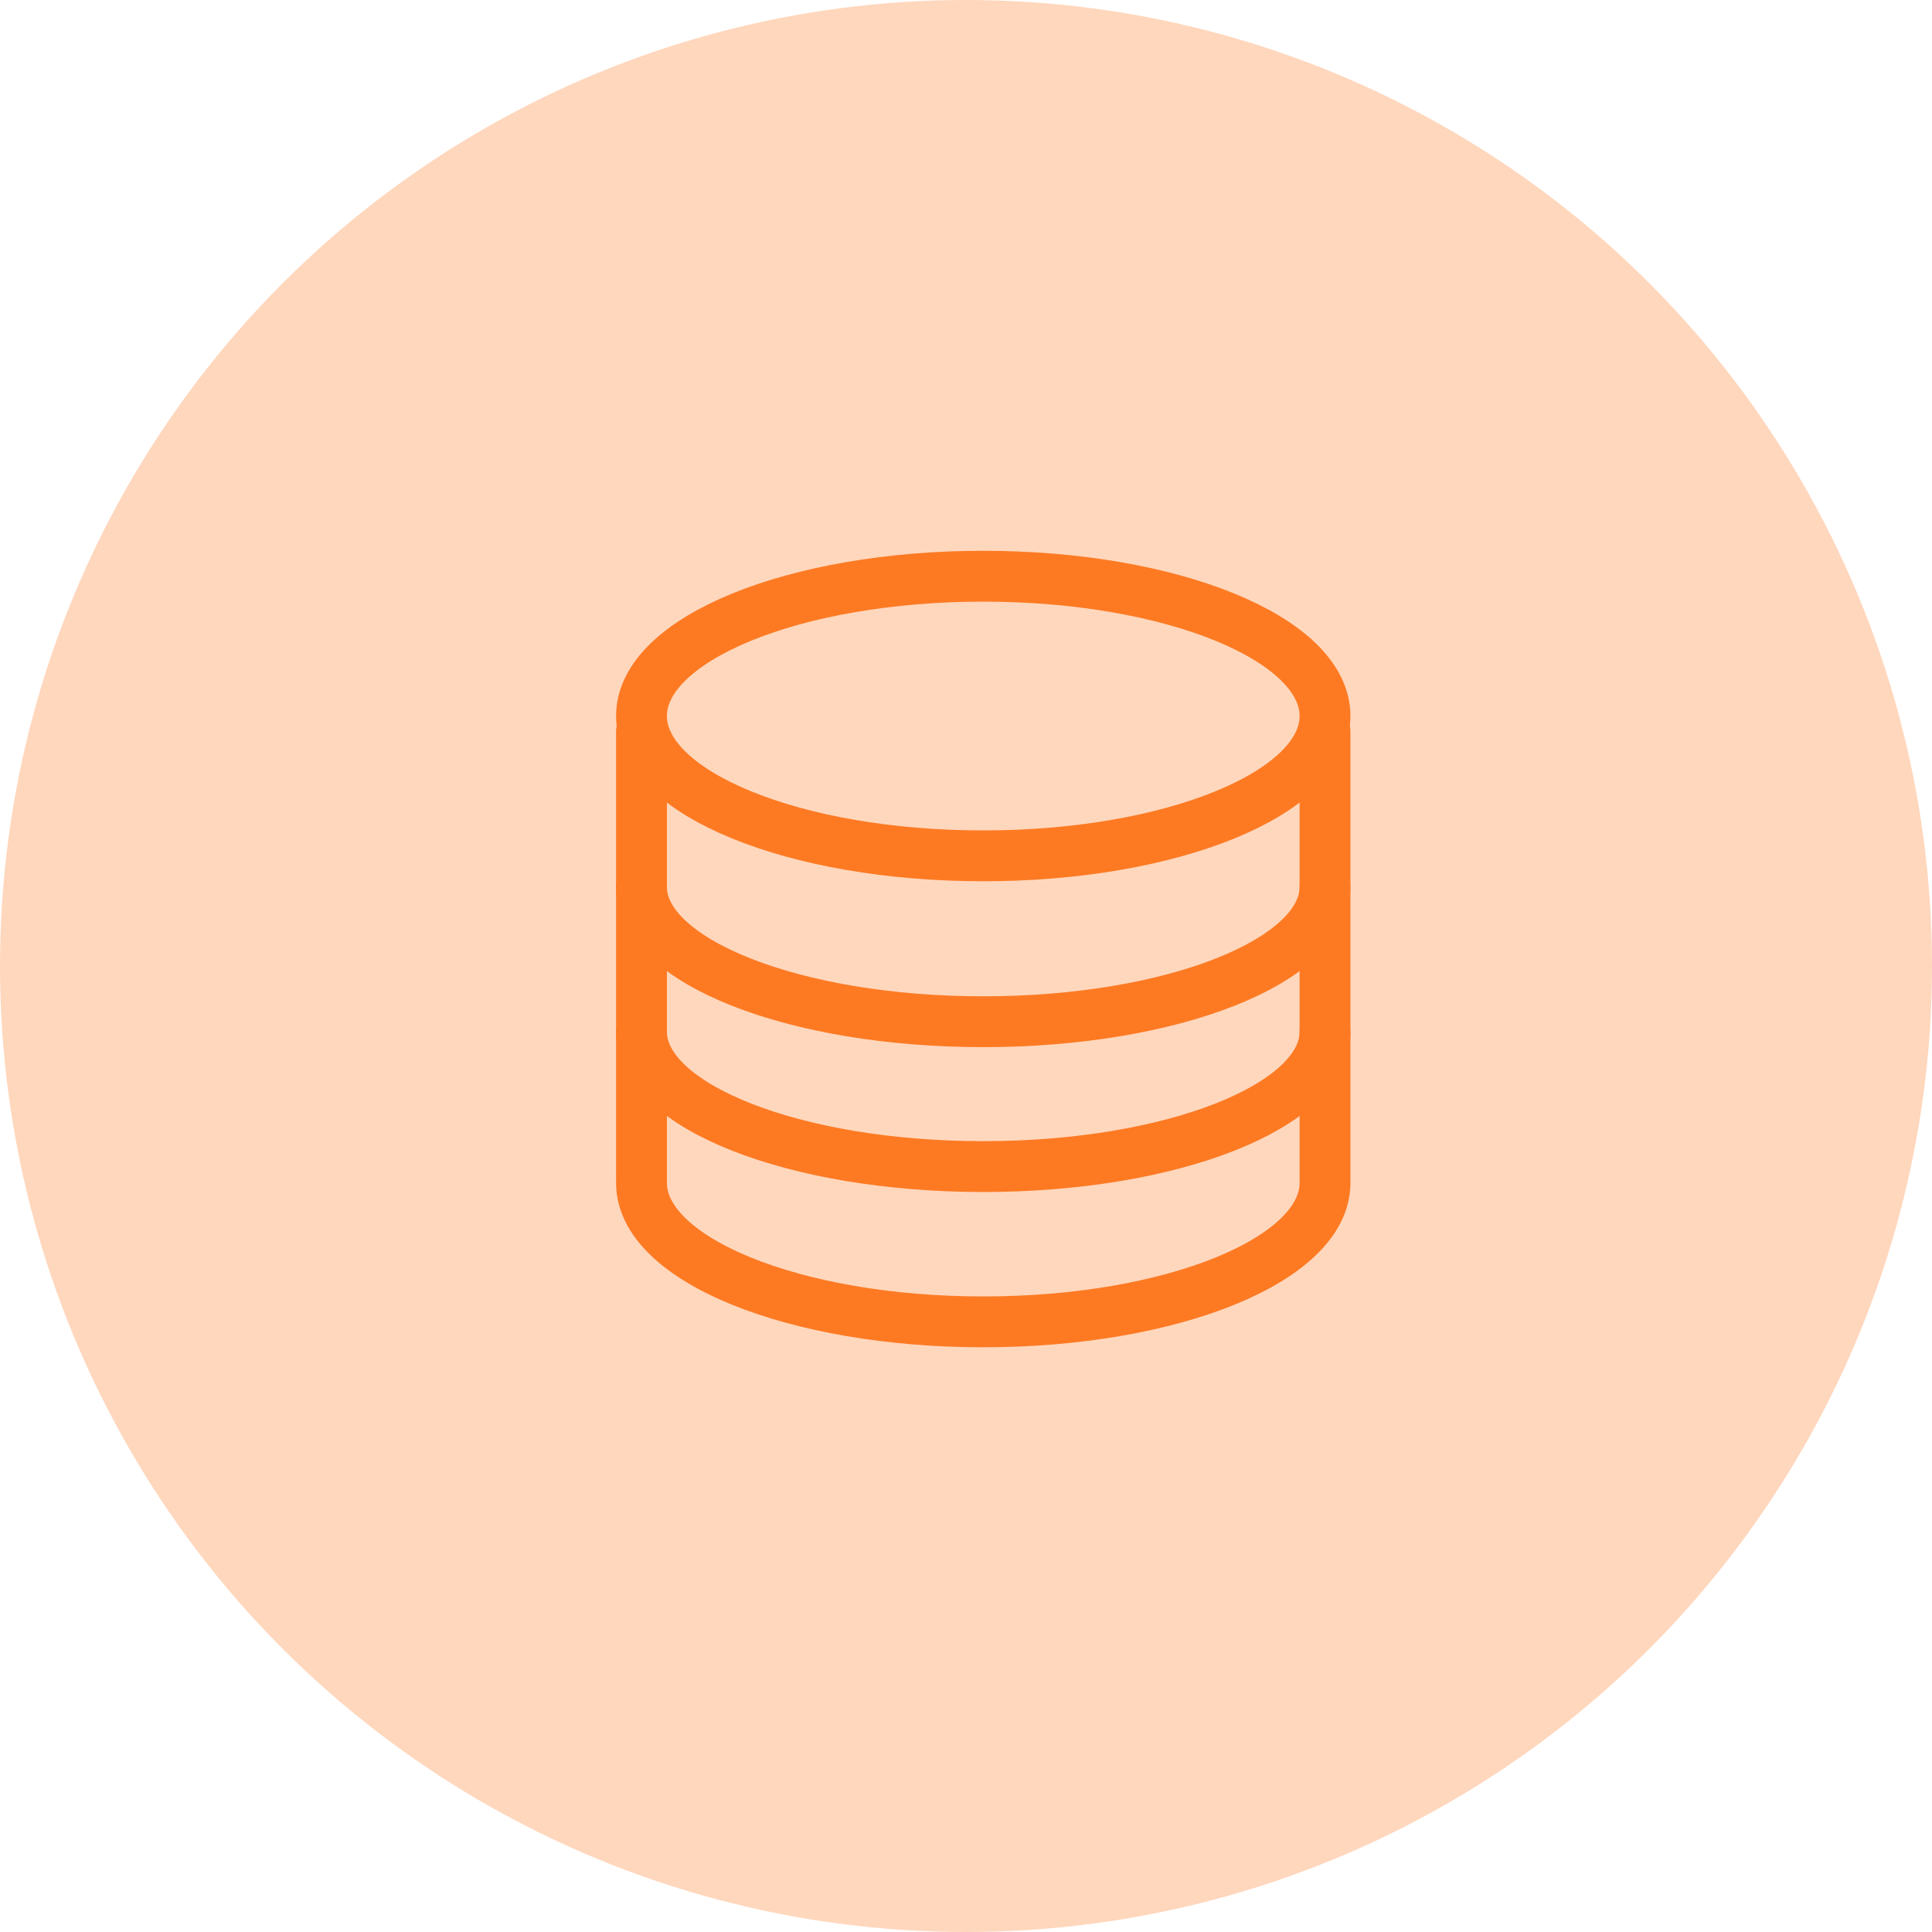
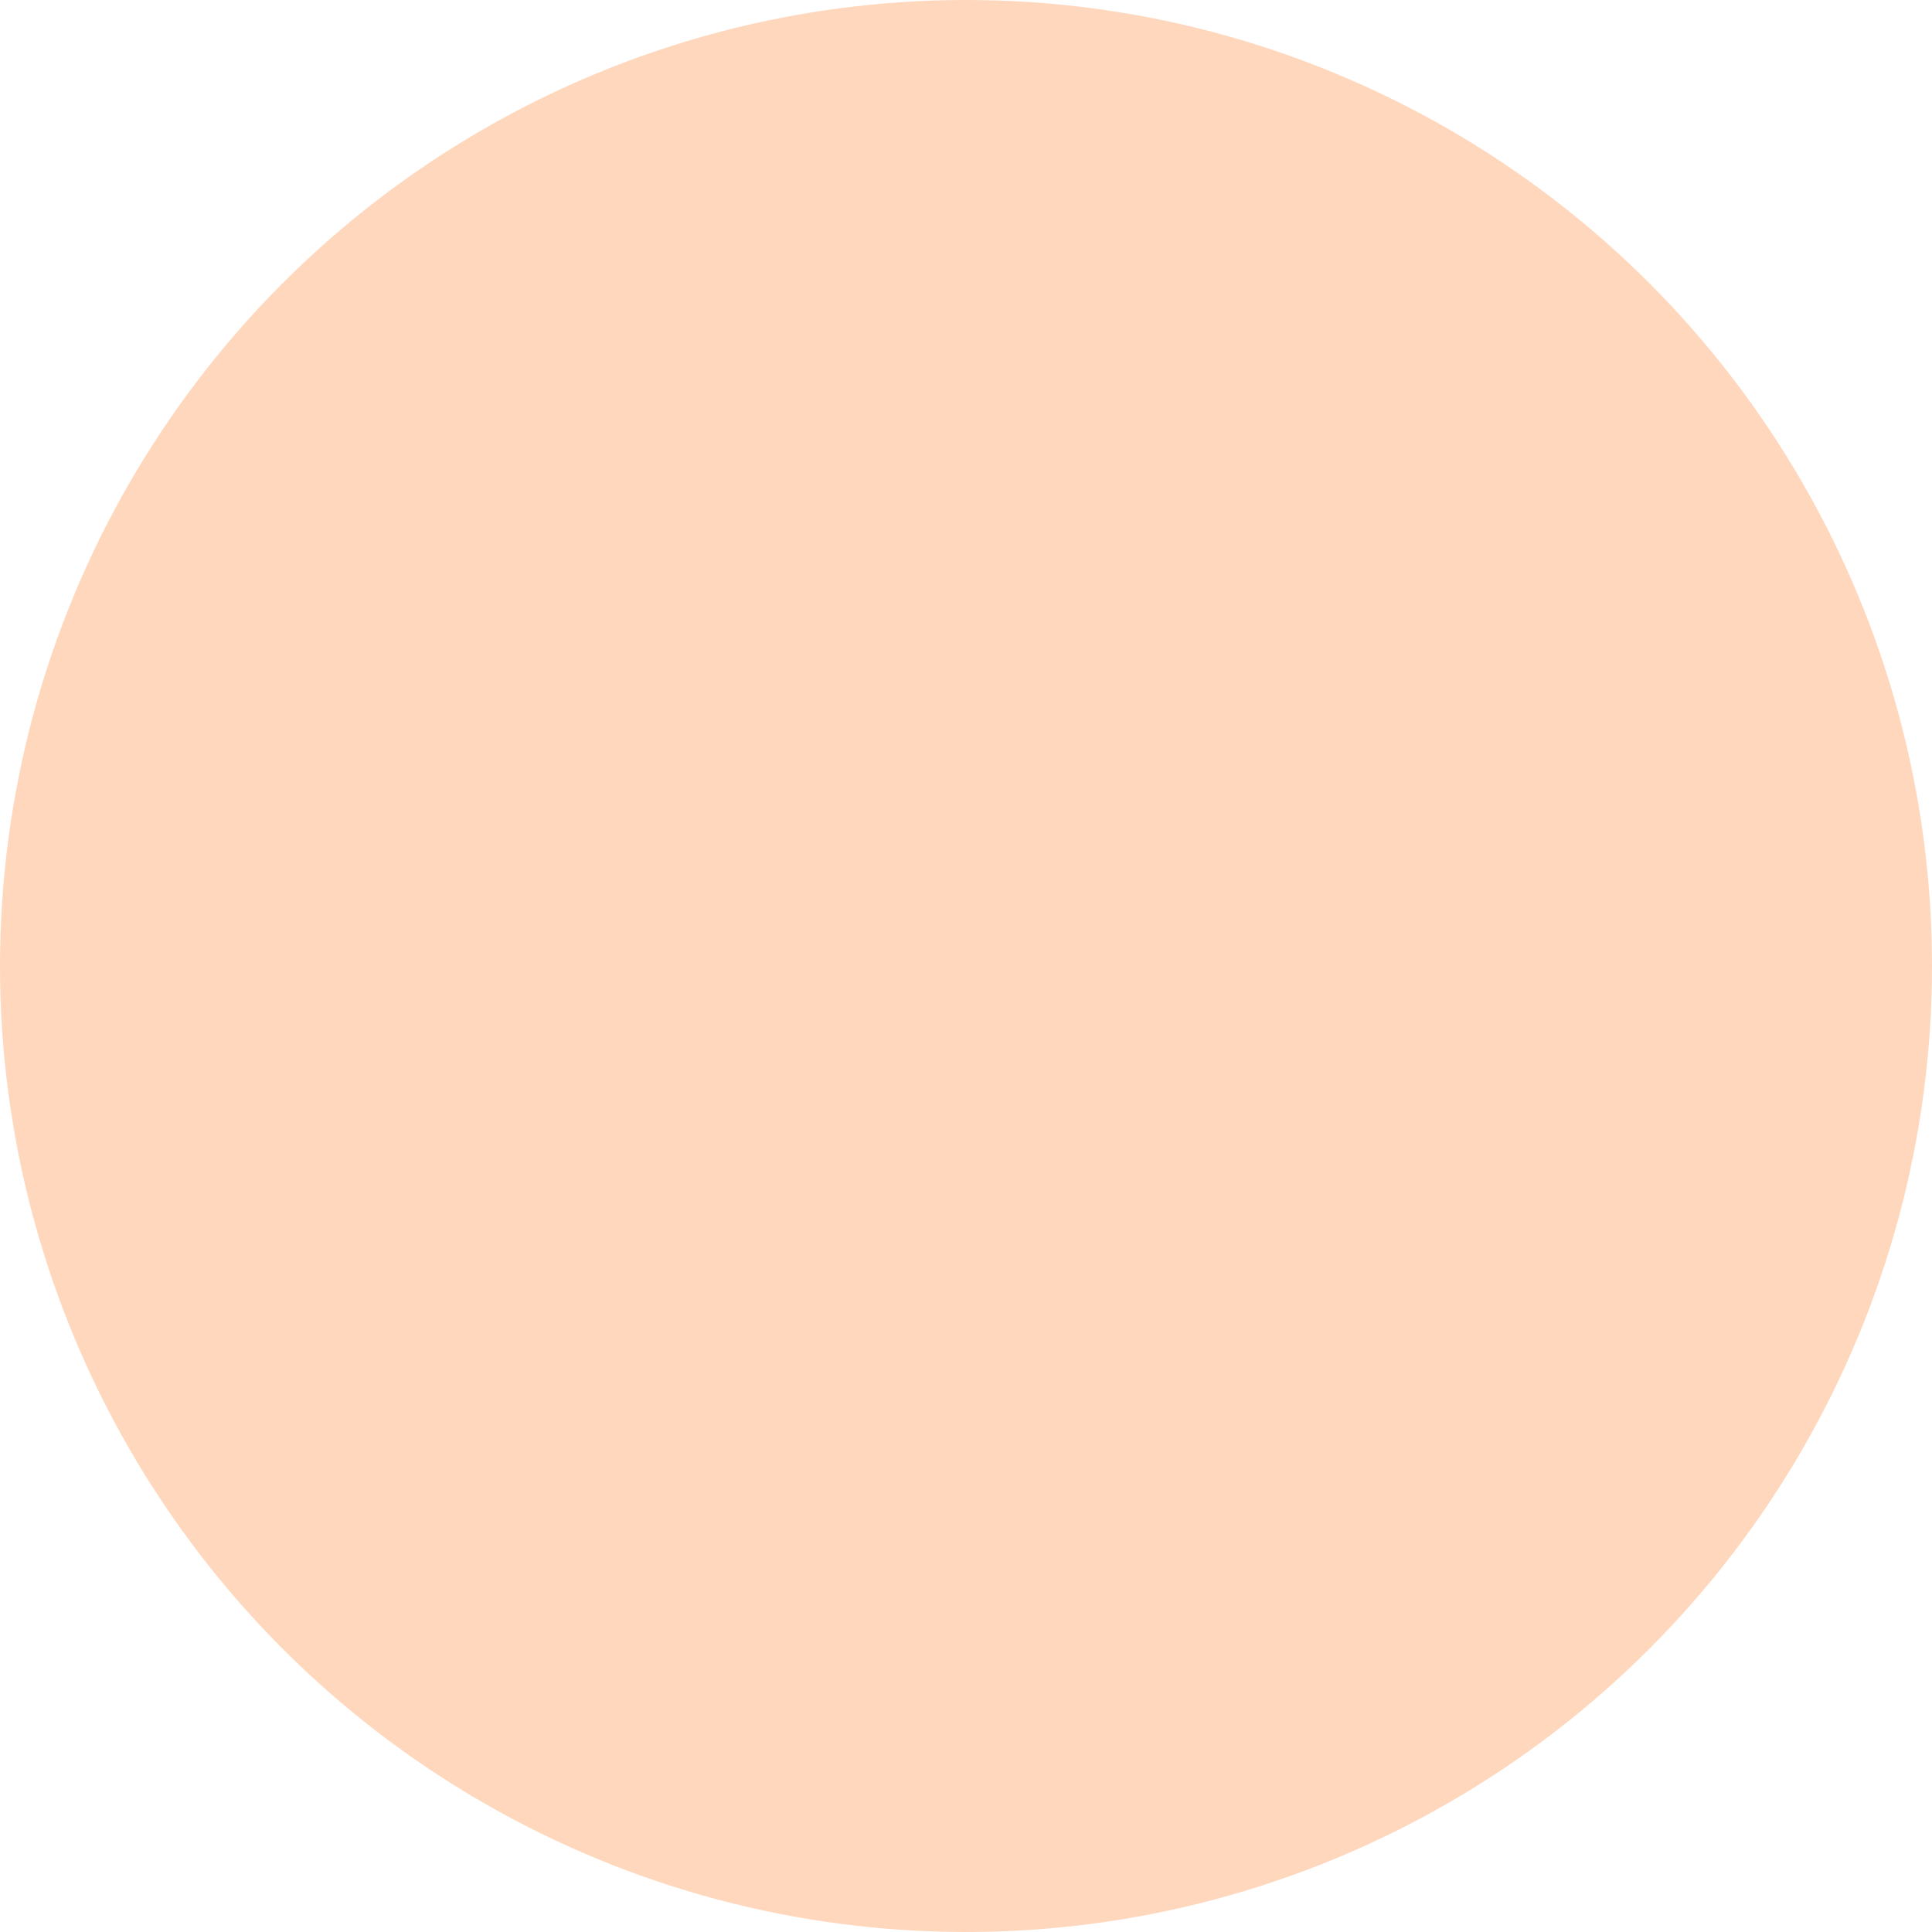
<svg xmlns="http://www.w3.org/2000/svg" width="57" height="57" viewBox="0 0 57 57" fill="none">
  <circle opacity="0.3" cx="28.5" cy="28.5" r="28.5" fill="#FD7A23" />
  <g clip-path="url(#clip0_3_5458)">
-     <path d="M29.009 25.25C34.578 25.25 39.092 23.403 39.092 21.125C39.092 18.847 34.578 17 29.009 17C23.44 17 18.926 18.847 18.926 21.125C18.926 23.403 23.44 25.25 29.009 25.25Z" stroke="#FD7A23" stroke-width="1.5" stroke-miterlimit="10" stroke-linecap="round" />
    <path d="M39.092 26.168C39.092 28.364 34.576 30.144 29.009 30.144C23.442 30.144 18.926 28.364 18.926 26.168M39.092 30.442C39.092 32.638 34.576 34.418 29.009 34.418C23.442 34.418 18.926 32.638 18.926 30.442" stroke="#FD7A23" stroke-width="1.5" stroke-miterlimit="10" stroke-linecap="round" />
-     <path d="M18.926 21.582V34.901C18.926 37.164 23.442 38.999 29.009 38.999C34.576 38.999 39.092 37.164 39.092 34.901V21.582" stroke="#FD7A23" stroke-width="1.5" stroke-miterlimit="10" stroke-linecap="round" />
  </g>
  <defs>
    <clipPath id="clip0_3_5458">
-       <rect width="22" height="23.833" fill="white" transform="translate(18 16.082)" />
-     </clipPath>
+       </clipPath>
  </defs>
</svg>